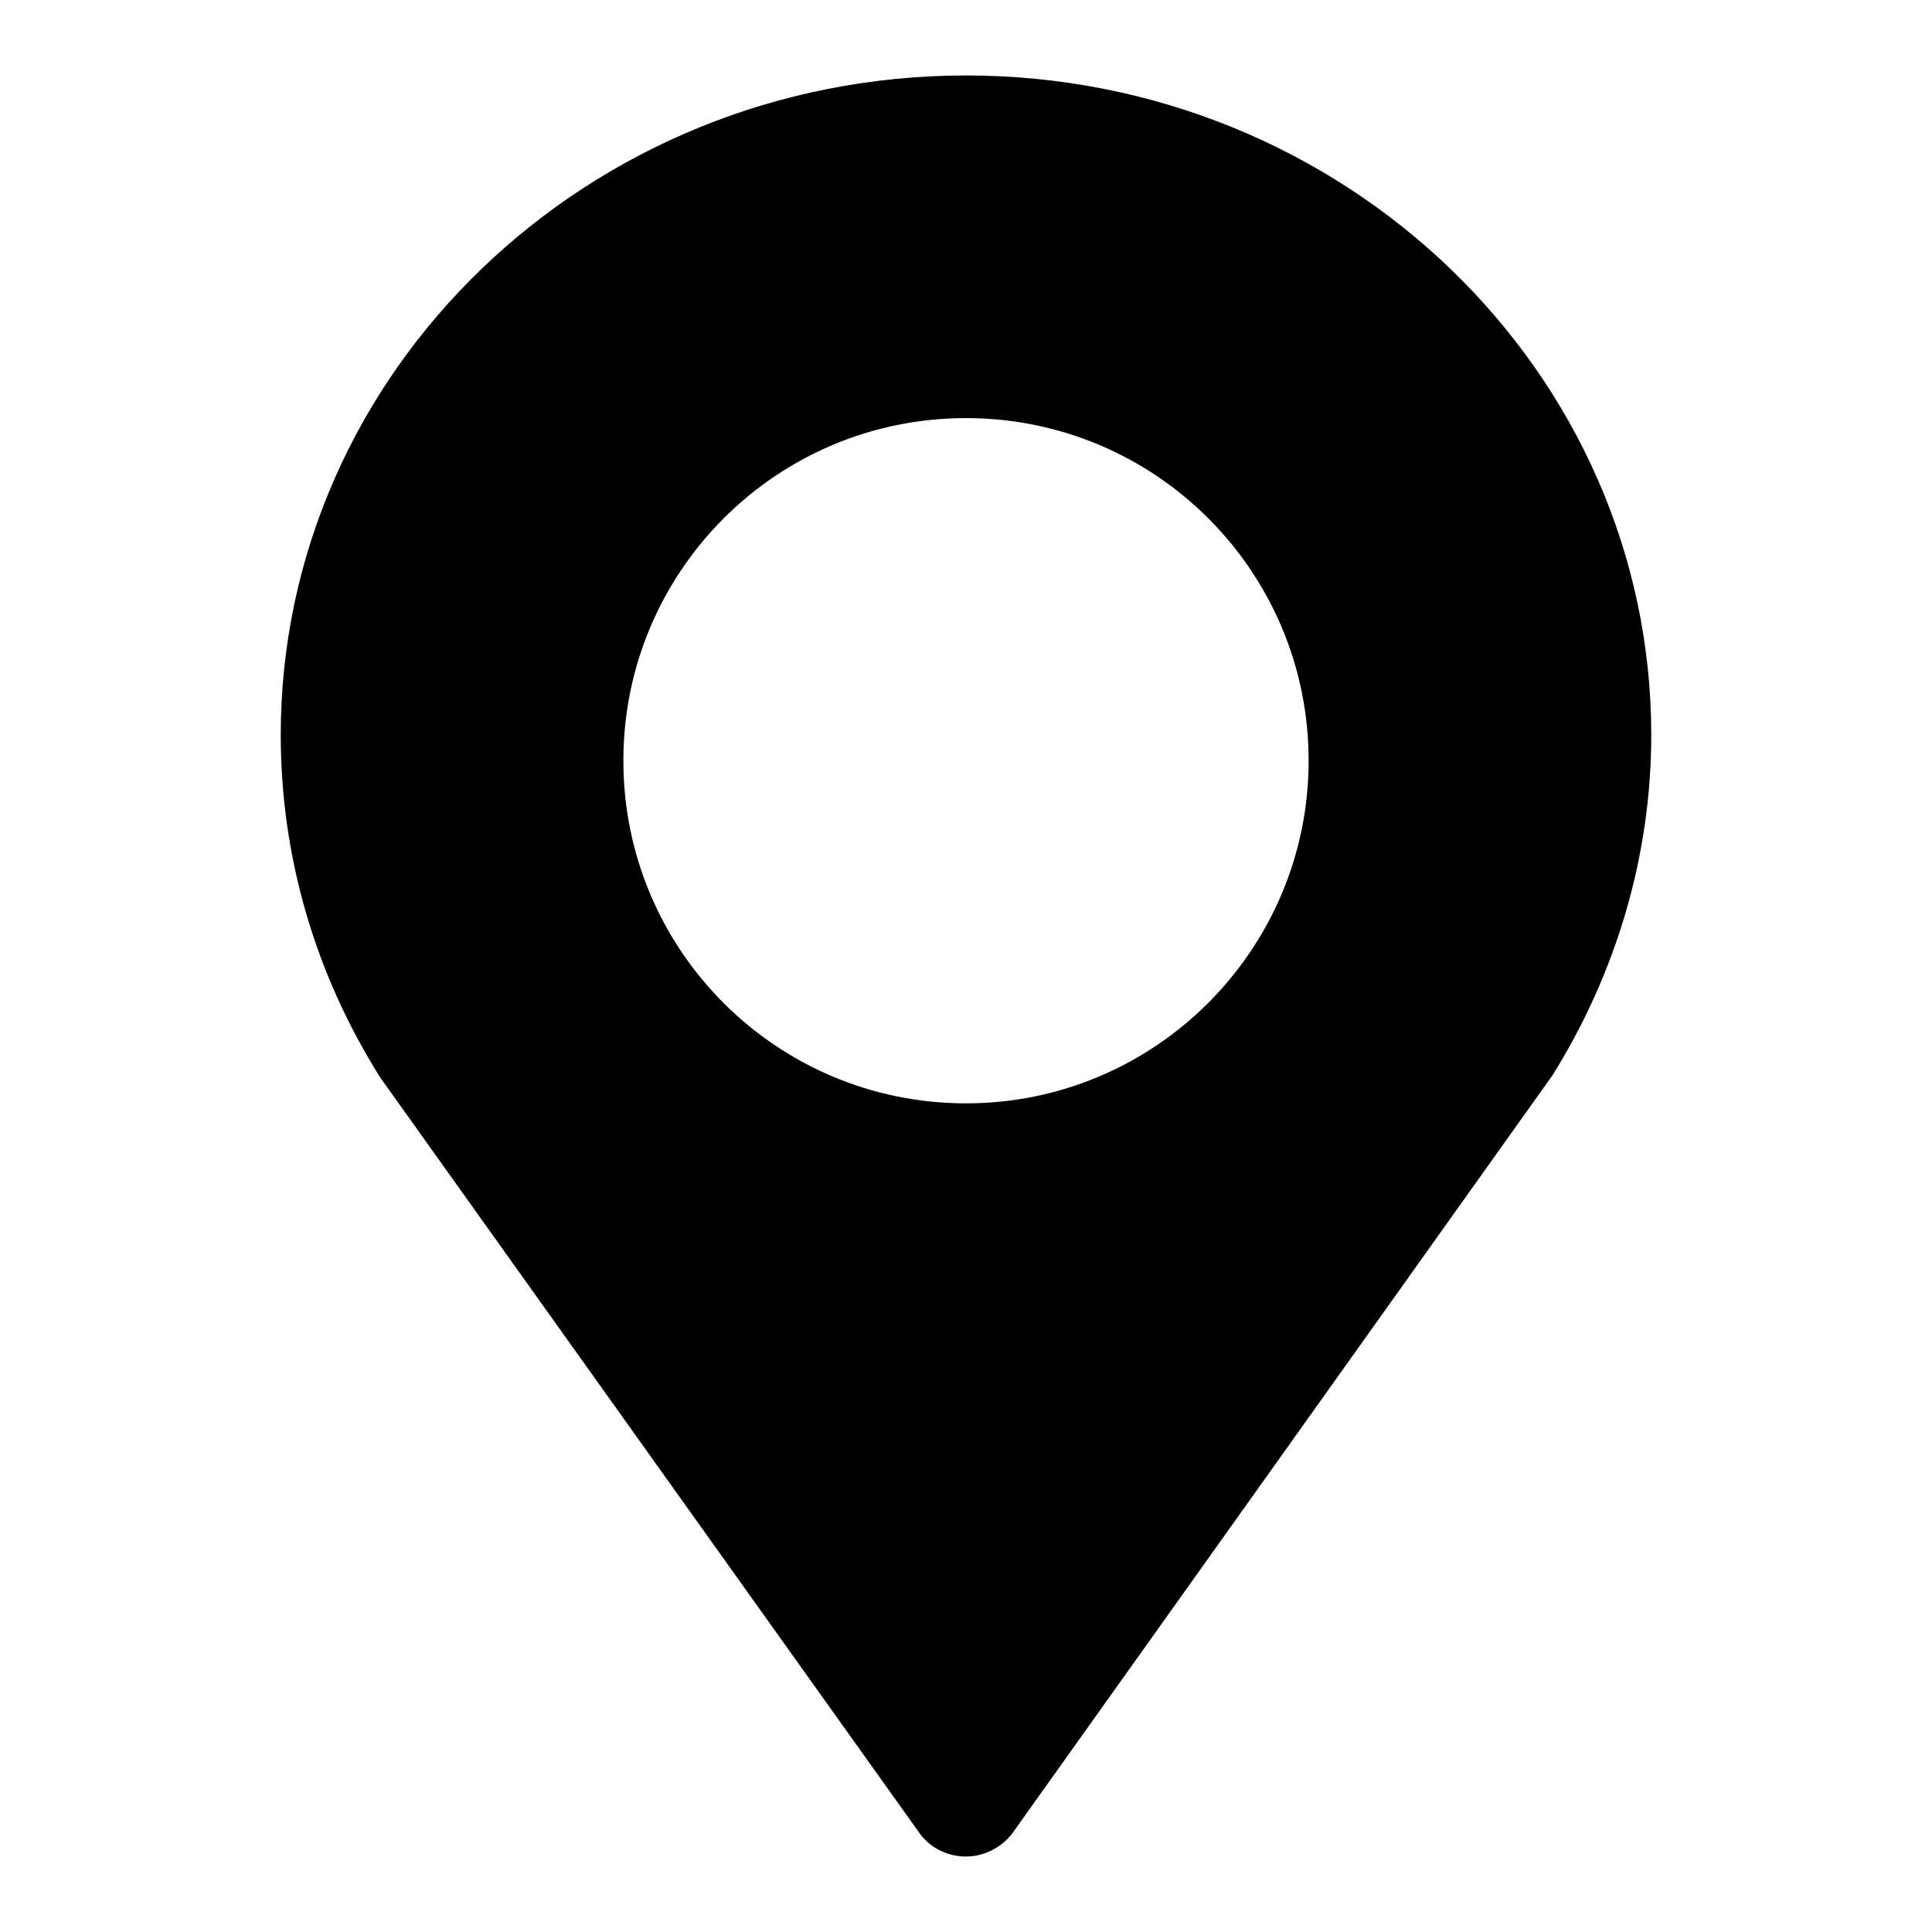
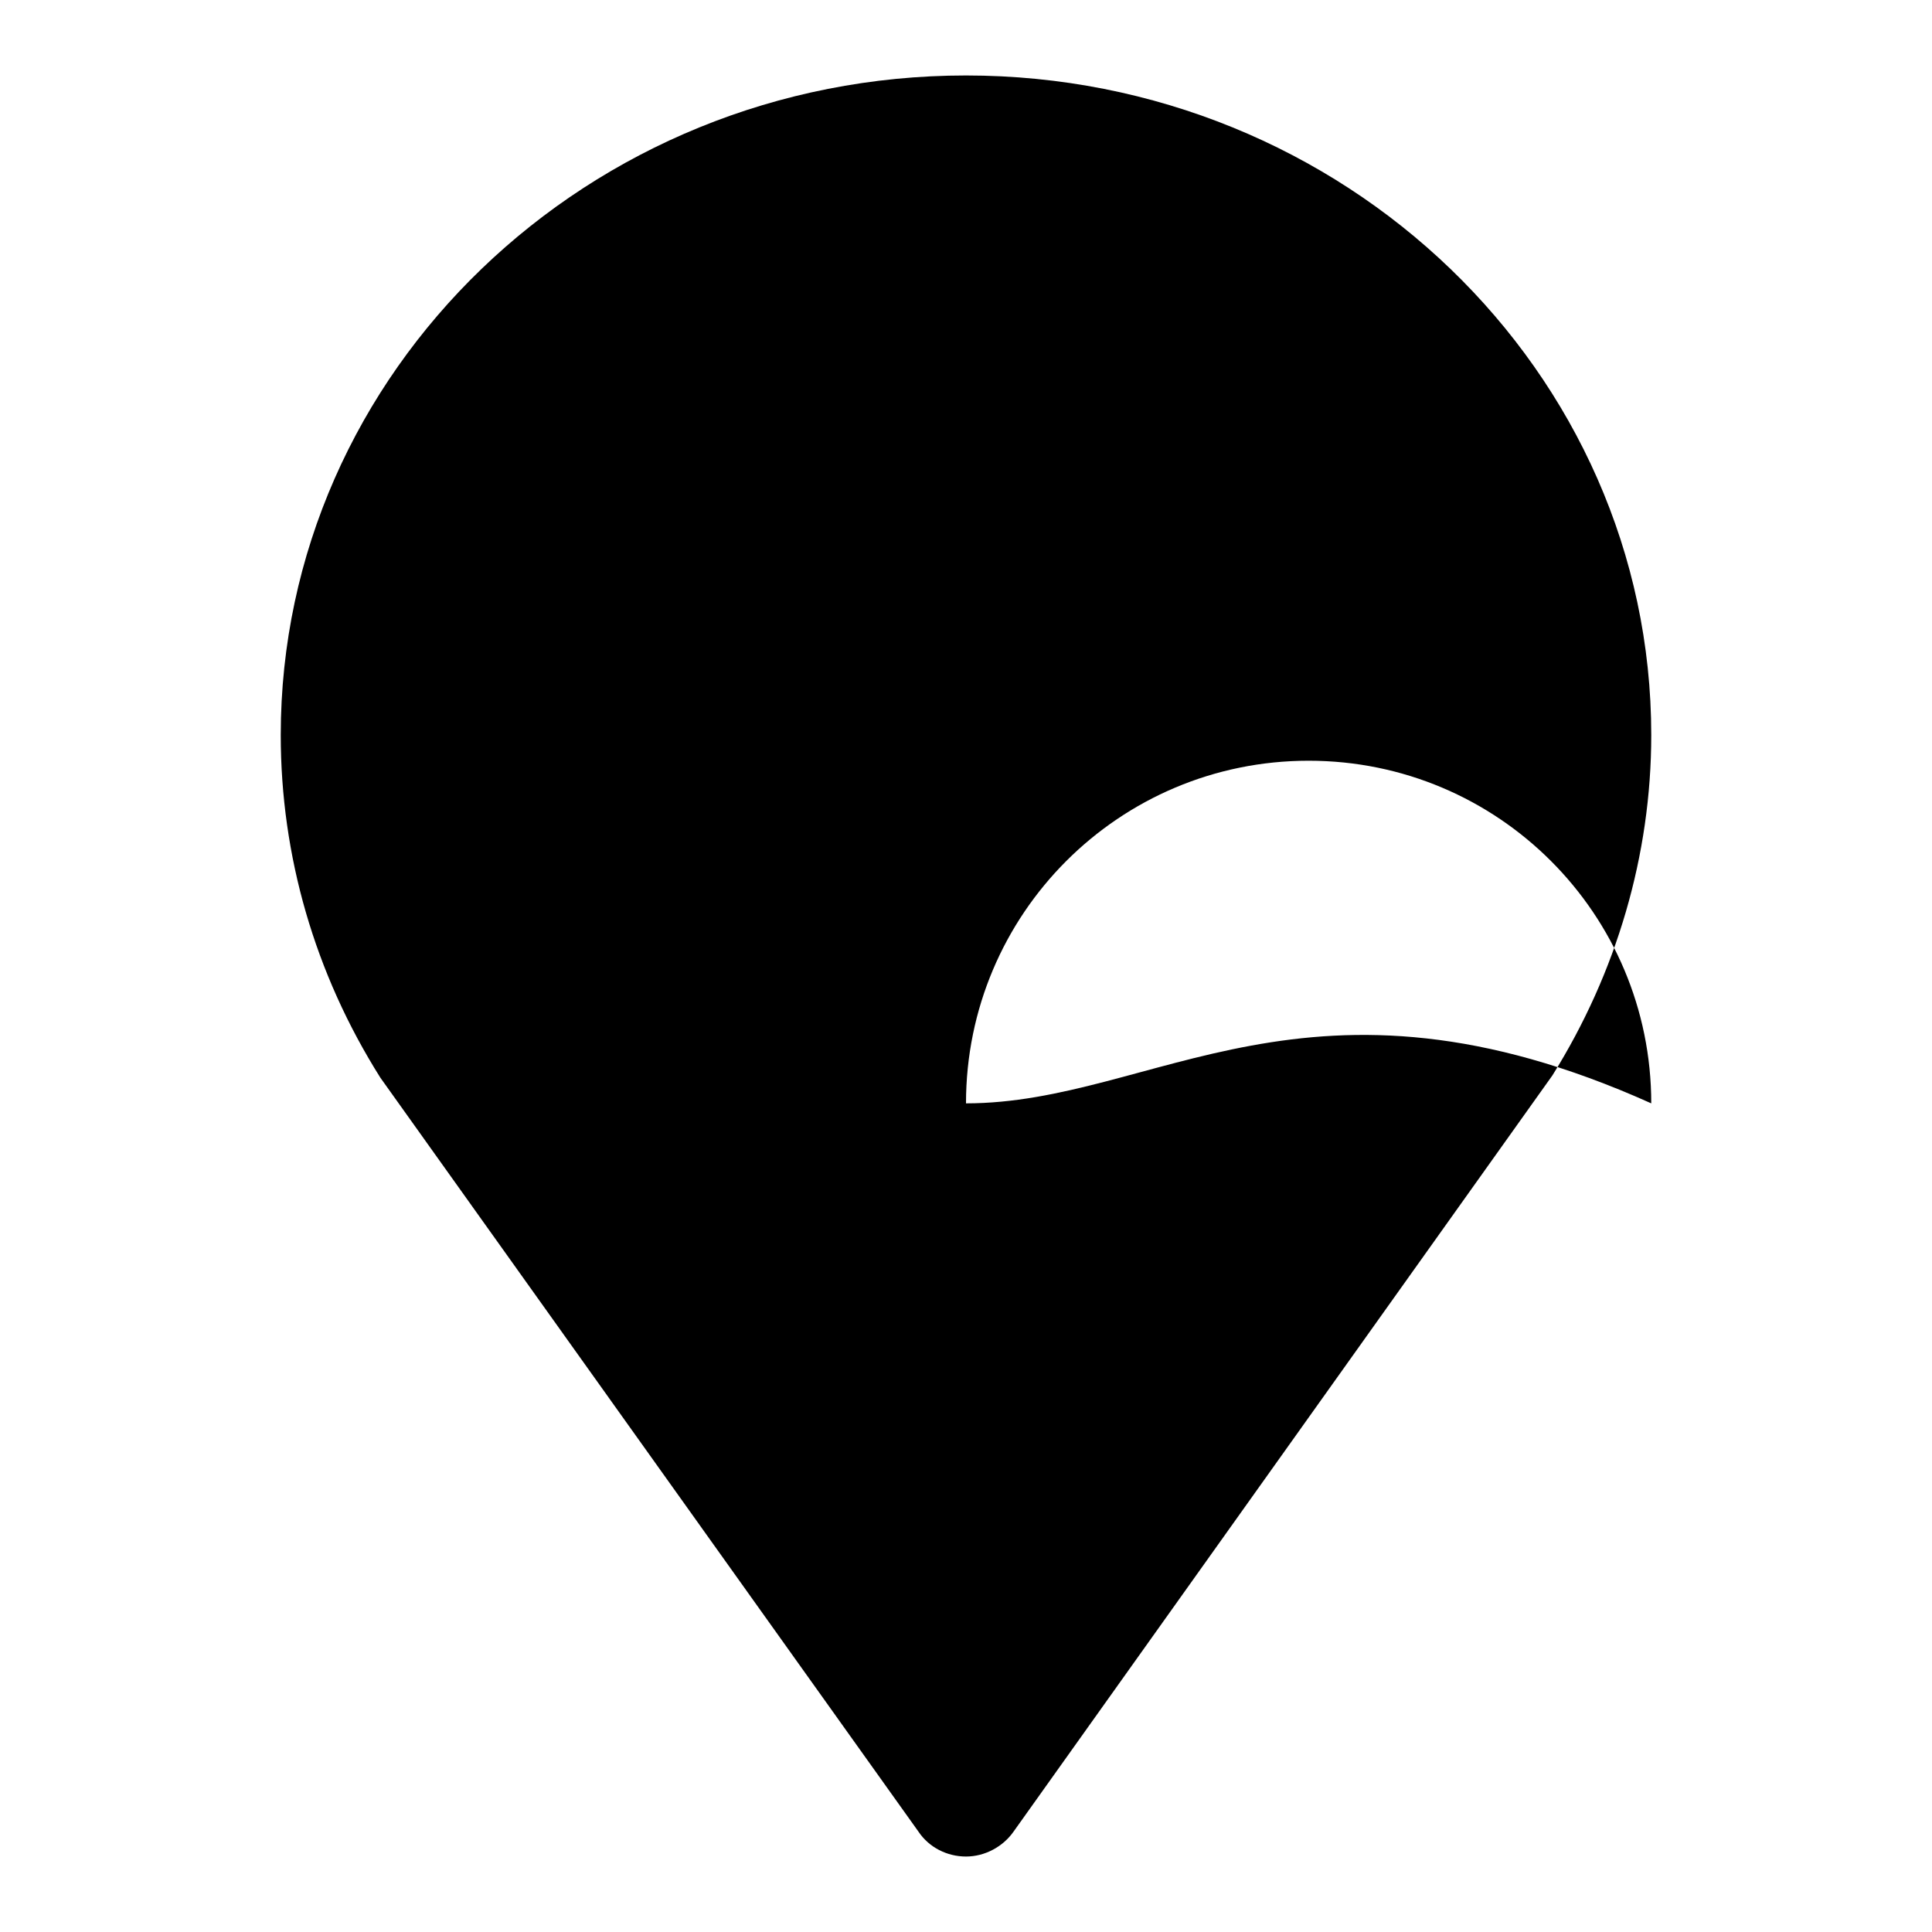
<svg xmlns="http://www.w3.org/2000/svg" version="1.1" x="0px" y="0px" viewBox="0 0 256 256" enable-background="new 0 0 256 256" xml:space="preserve">
  <g>
-     <path fill="#000000" d="M128,10c-50.1,0-90.8,39.2-90.8,87.4c0,16,4.5,31.6,13.2,45.4l71.3,99.9c1.4,2.1,3.8,3.3,6.3,3.3 c2.5,0,4.9-1.3,6.3-3.3l71.4-100.2c8.5-13.6,13.1-29.2,13.1-45.1C218.8,49.2,178.1,10,128,10L128,10z M128,146.2 c-25.1,0-45.4-20.3-45.4-45.4c0-25.1,20.3-45.4,45.4-45.4c25.1,0,45.4,20.3,45.4,45.4C173.4,125.8,153.1,146.2,128,146.2L128,146.2 z" />
+     <path fill="#000000" d="M128,10c-50.1,0-90.8,39.2-90.8,87.4c0,16,4.5,31.6,13.2,45.4l71.3,99.9c1.4,2.1,3.8,3.3,6.3,3.3 c2.5,0,4.9-1.3,6.3-3.3l71.4-100.2c8.5-13.6,13.1-29.2,13.1-45.1C218.8,49.2,178.1,10,128,10L128,10z M128,146.2 c0-25.1,20.3-45.4,45.4-45.4c25.1,0,45.4,20.3,45.4,45.4C173.4,125.8,153.1,146.2,128,146.2L128,146.2 z" />
  </g>
</svg>